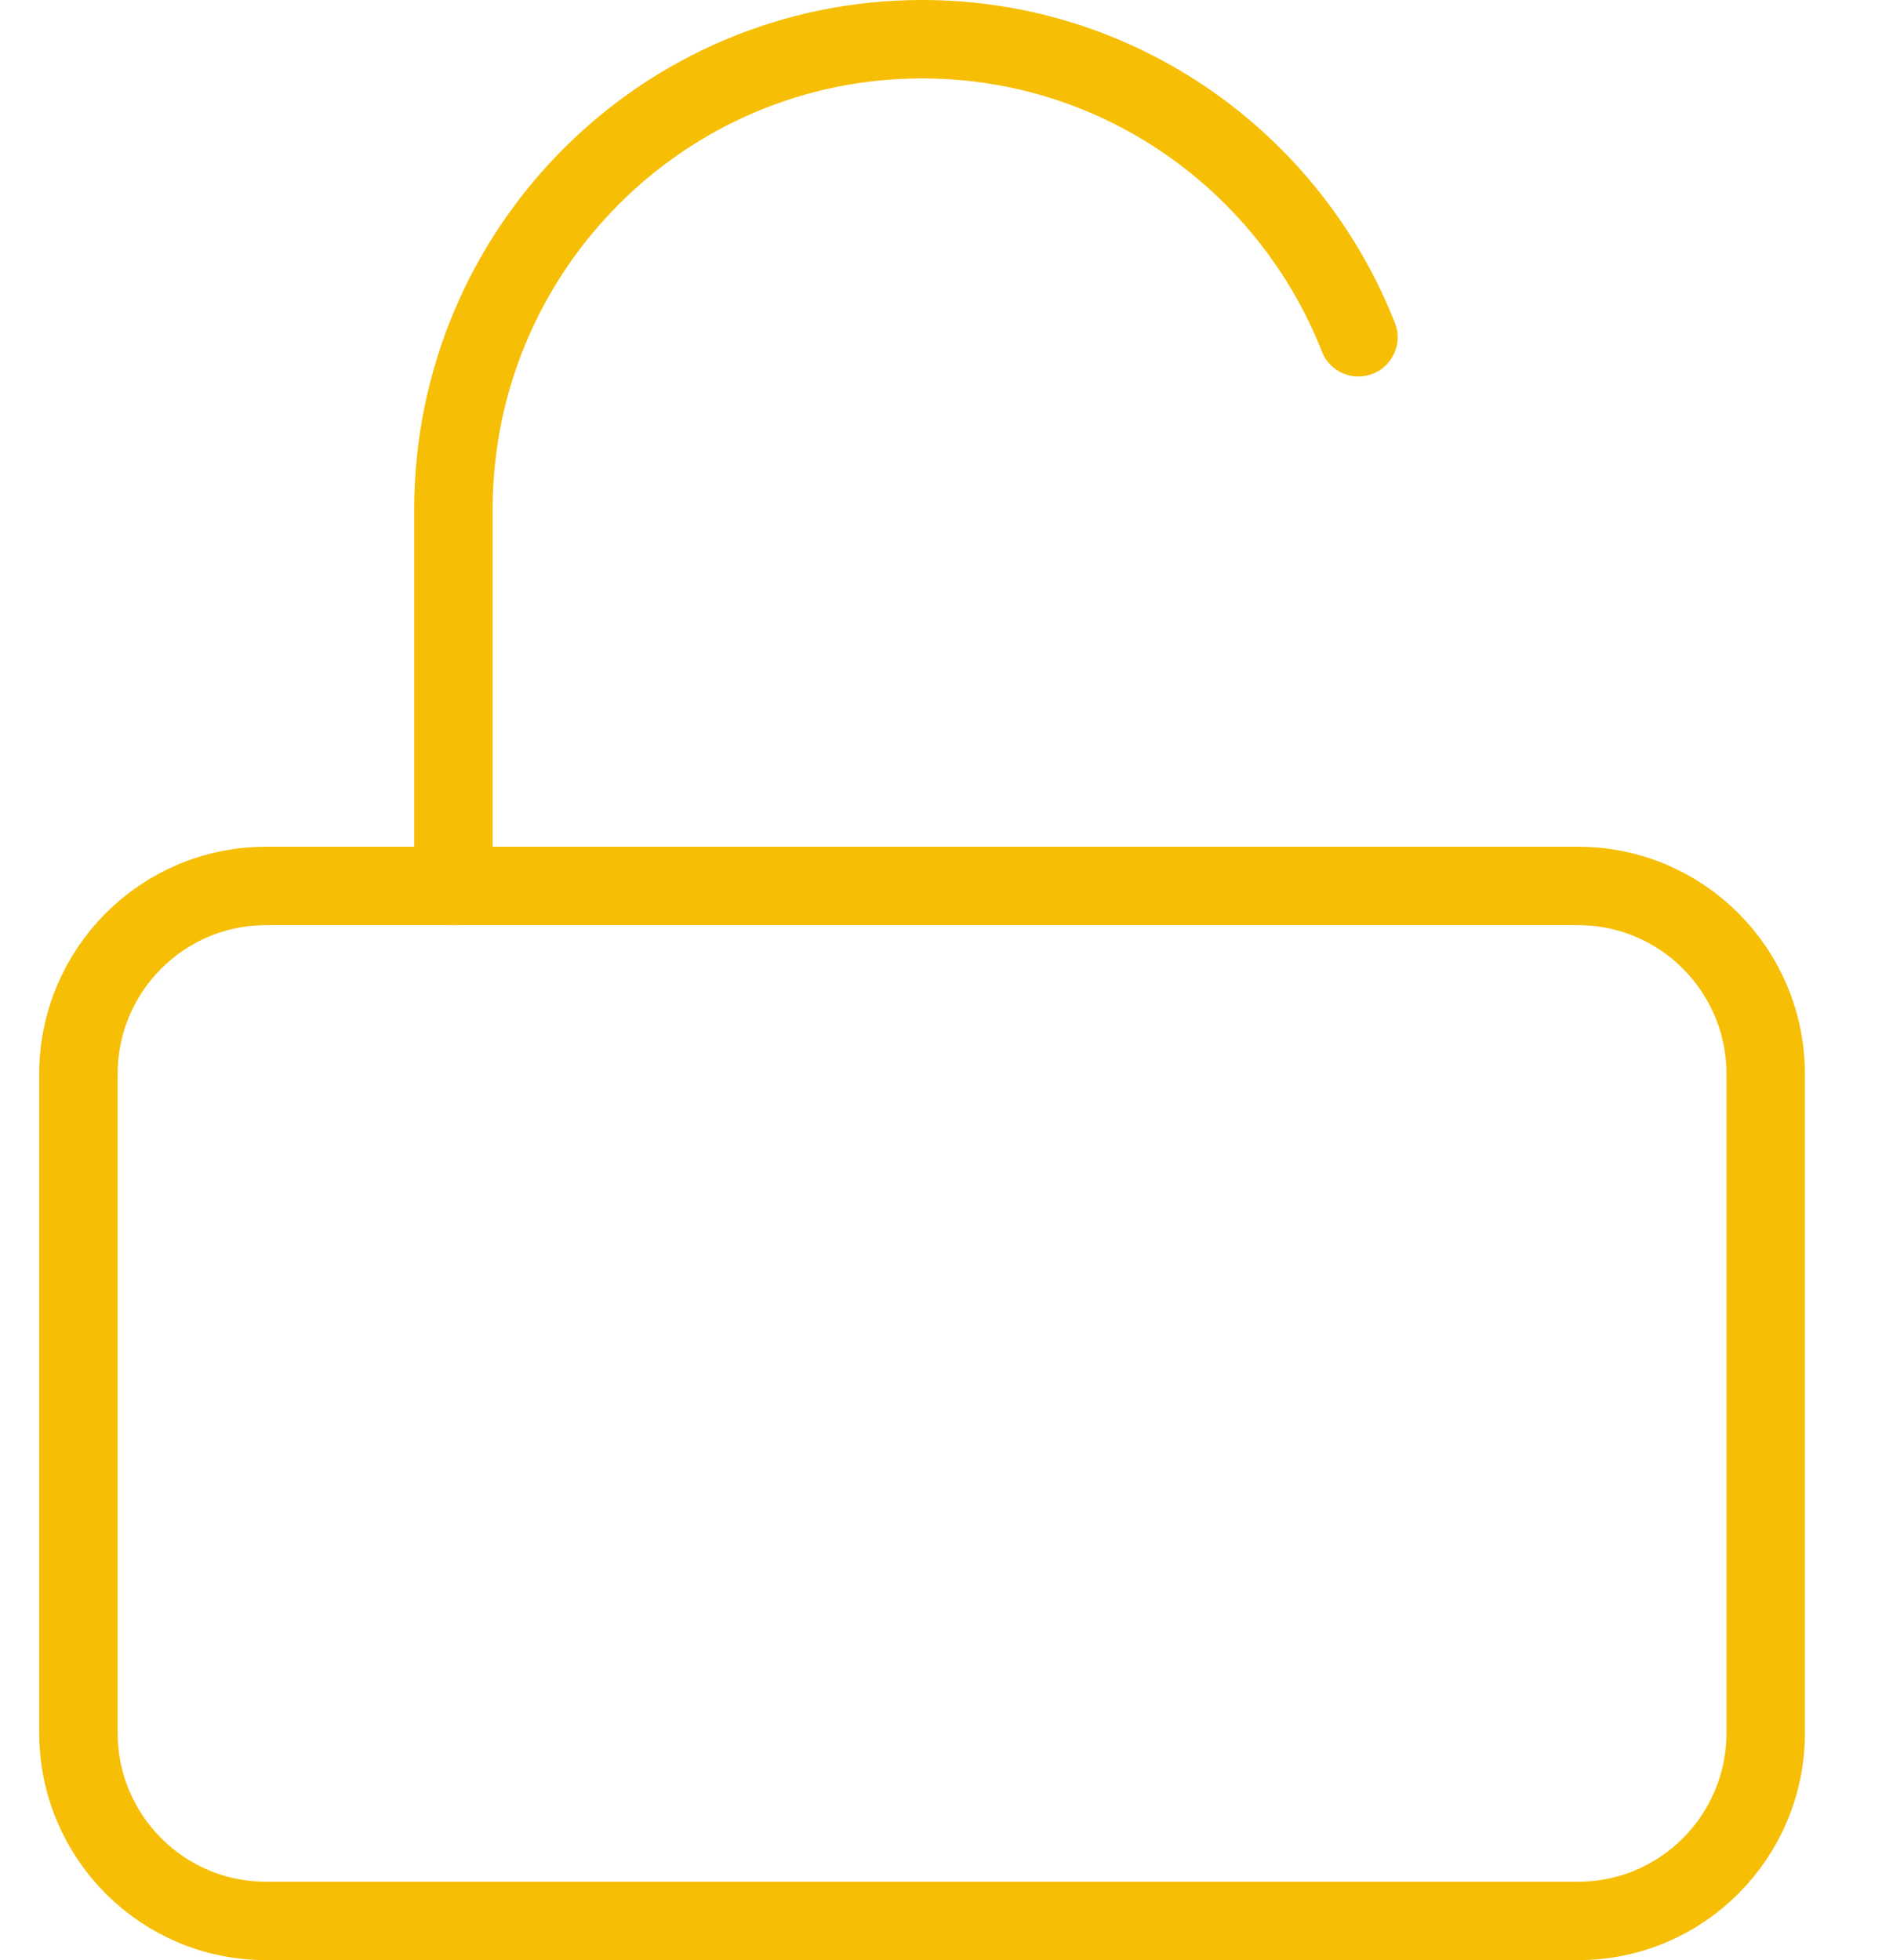
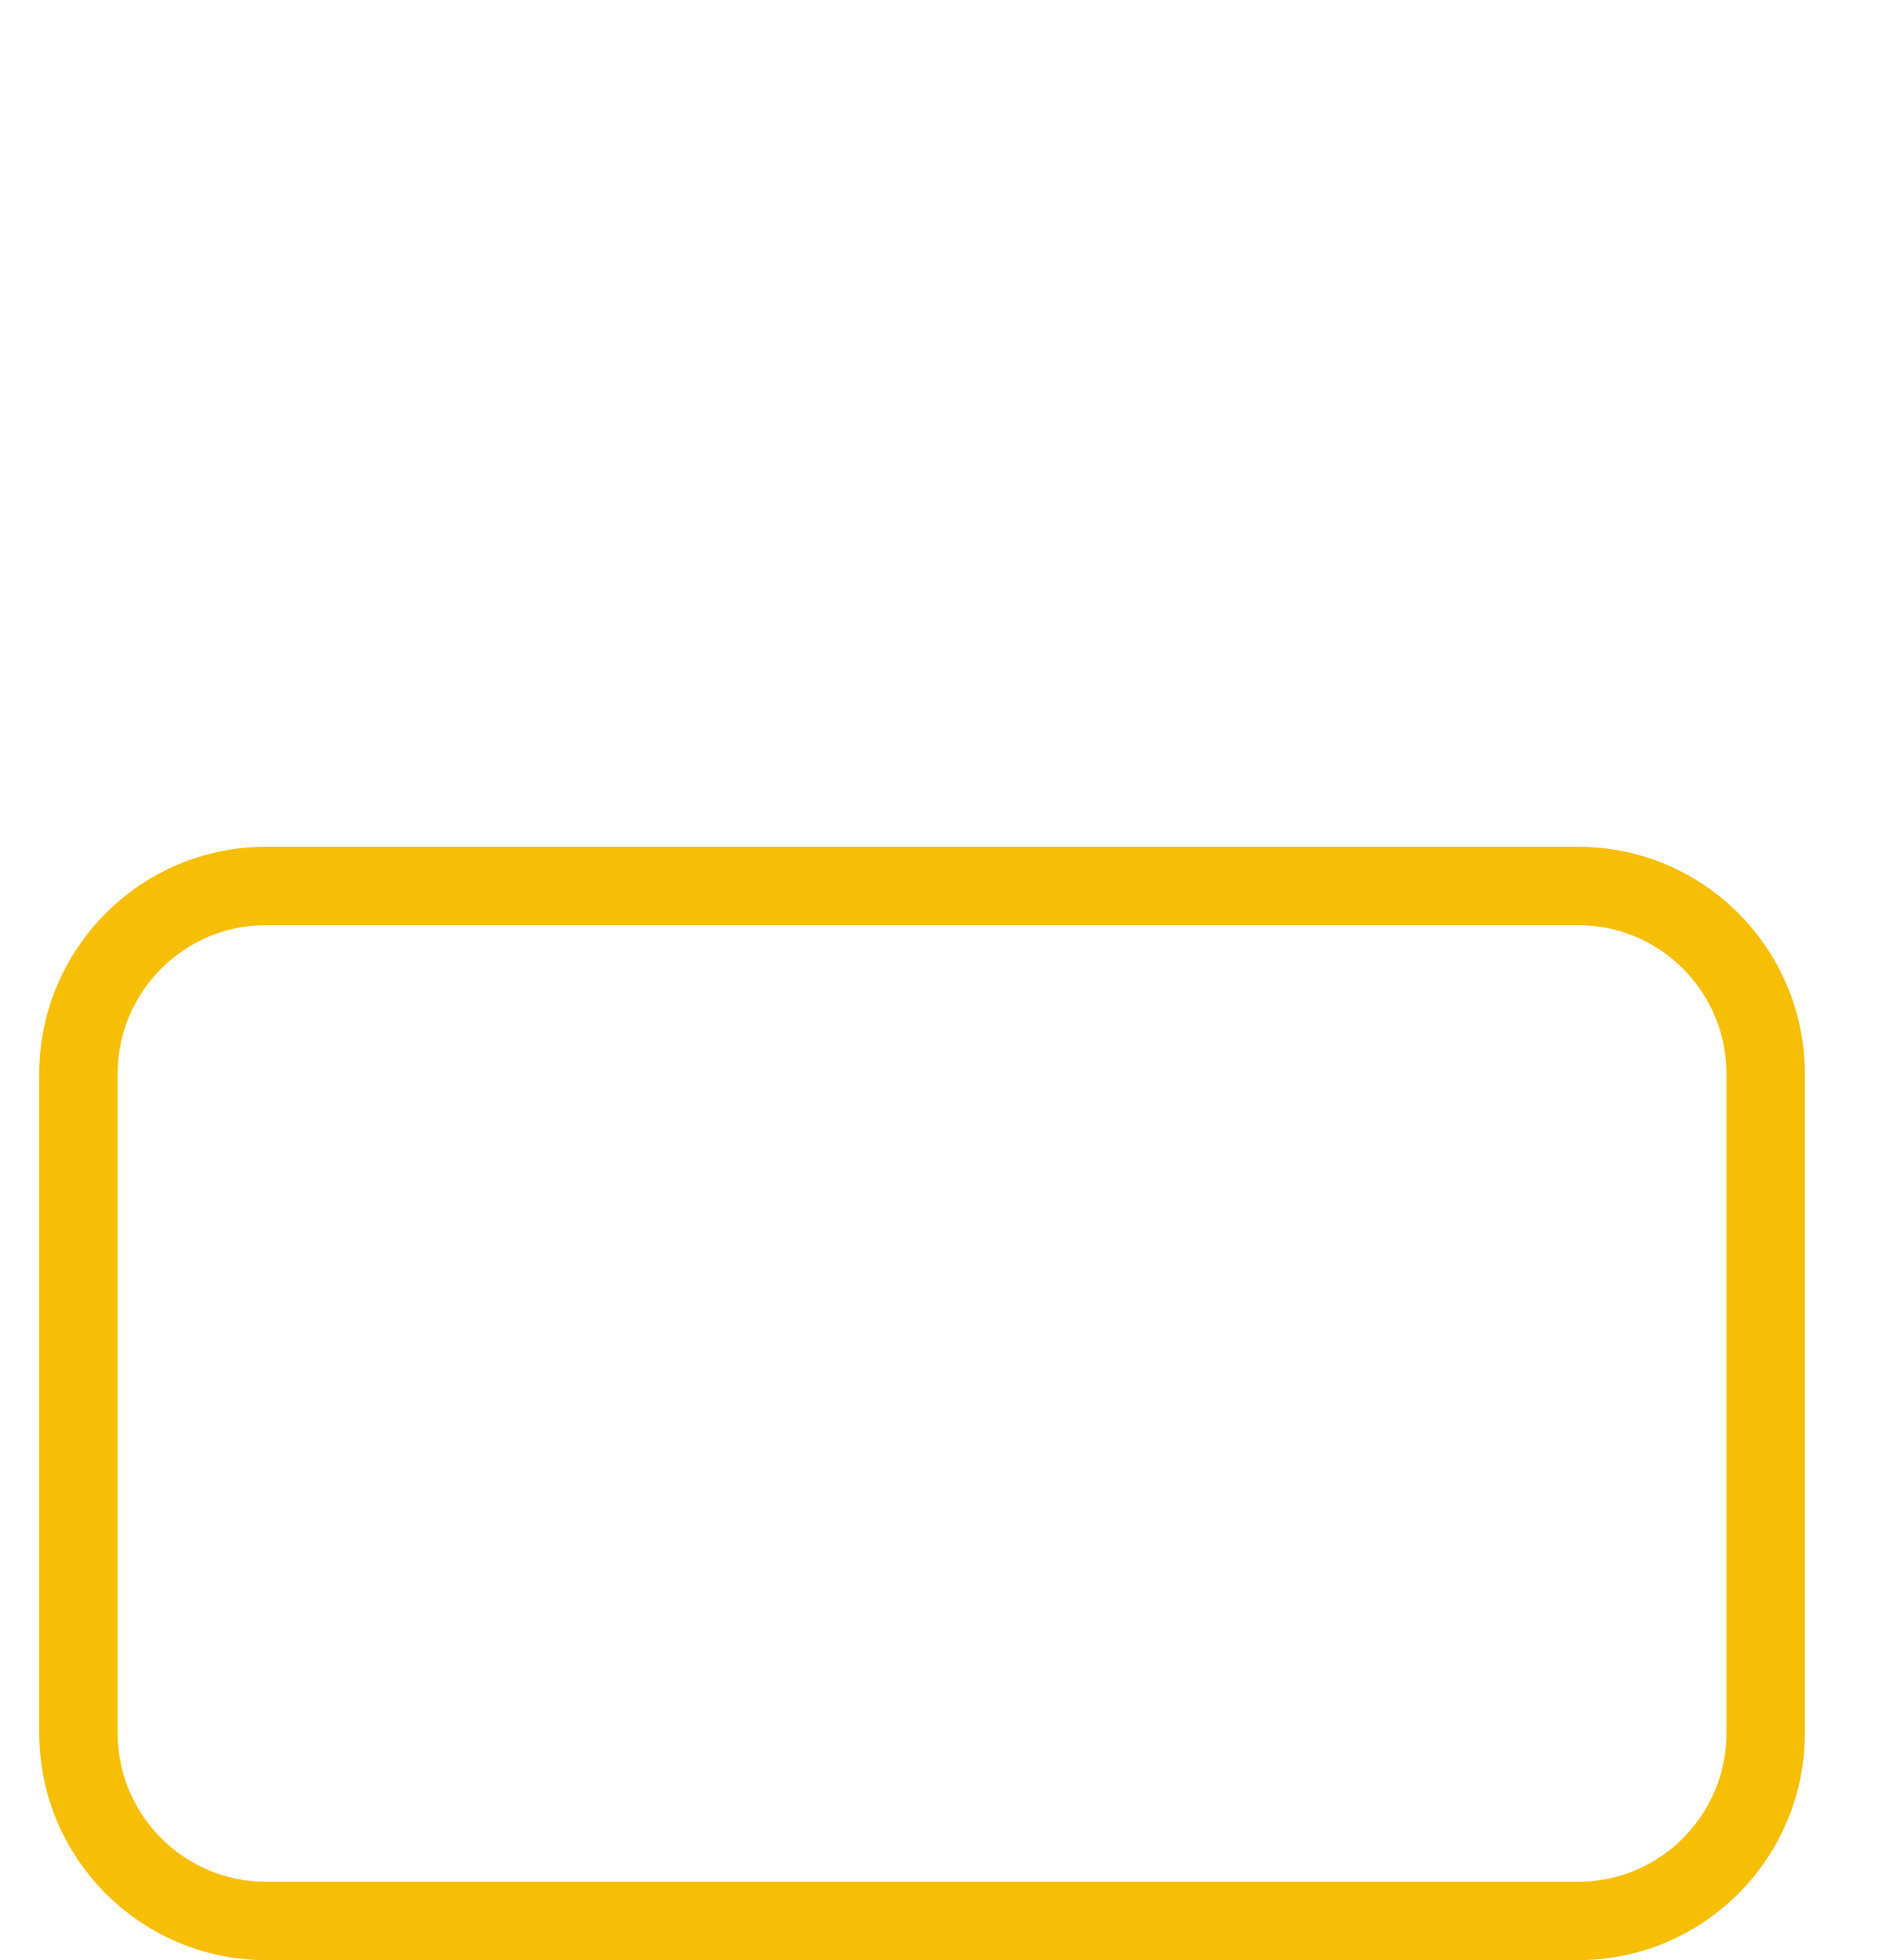
<svg xmlns="http://www.w3.org/2000/svg" width="24" height="25" viewBox="0 0 24 25" fill="none">
  <path d="M20.126 11.3H3.391C2.07 11.3 1 12.374 1 13.7V22.1C1 23.425 2.07 24.5 3.391 24.5H20.126C21.447 24.5 22.517 23.425 22.517 22.1V13.7C22.517 12.374 21.447 11.3 20.126 11.3Z" stroke="#F6BE05" stroke-linecap="round" stroke-linejoin="round" />
-   <path d="M17.323 4.302C16.449 2.076 14.287 0.5 11.759 0.5C8.458 0.5 5.782 3.186 5.782 6.5V11.3" stroke="#F6BE05" stroke-linecap="round" stroke-linejoin="round" />
</svg>